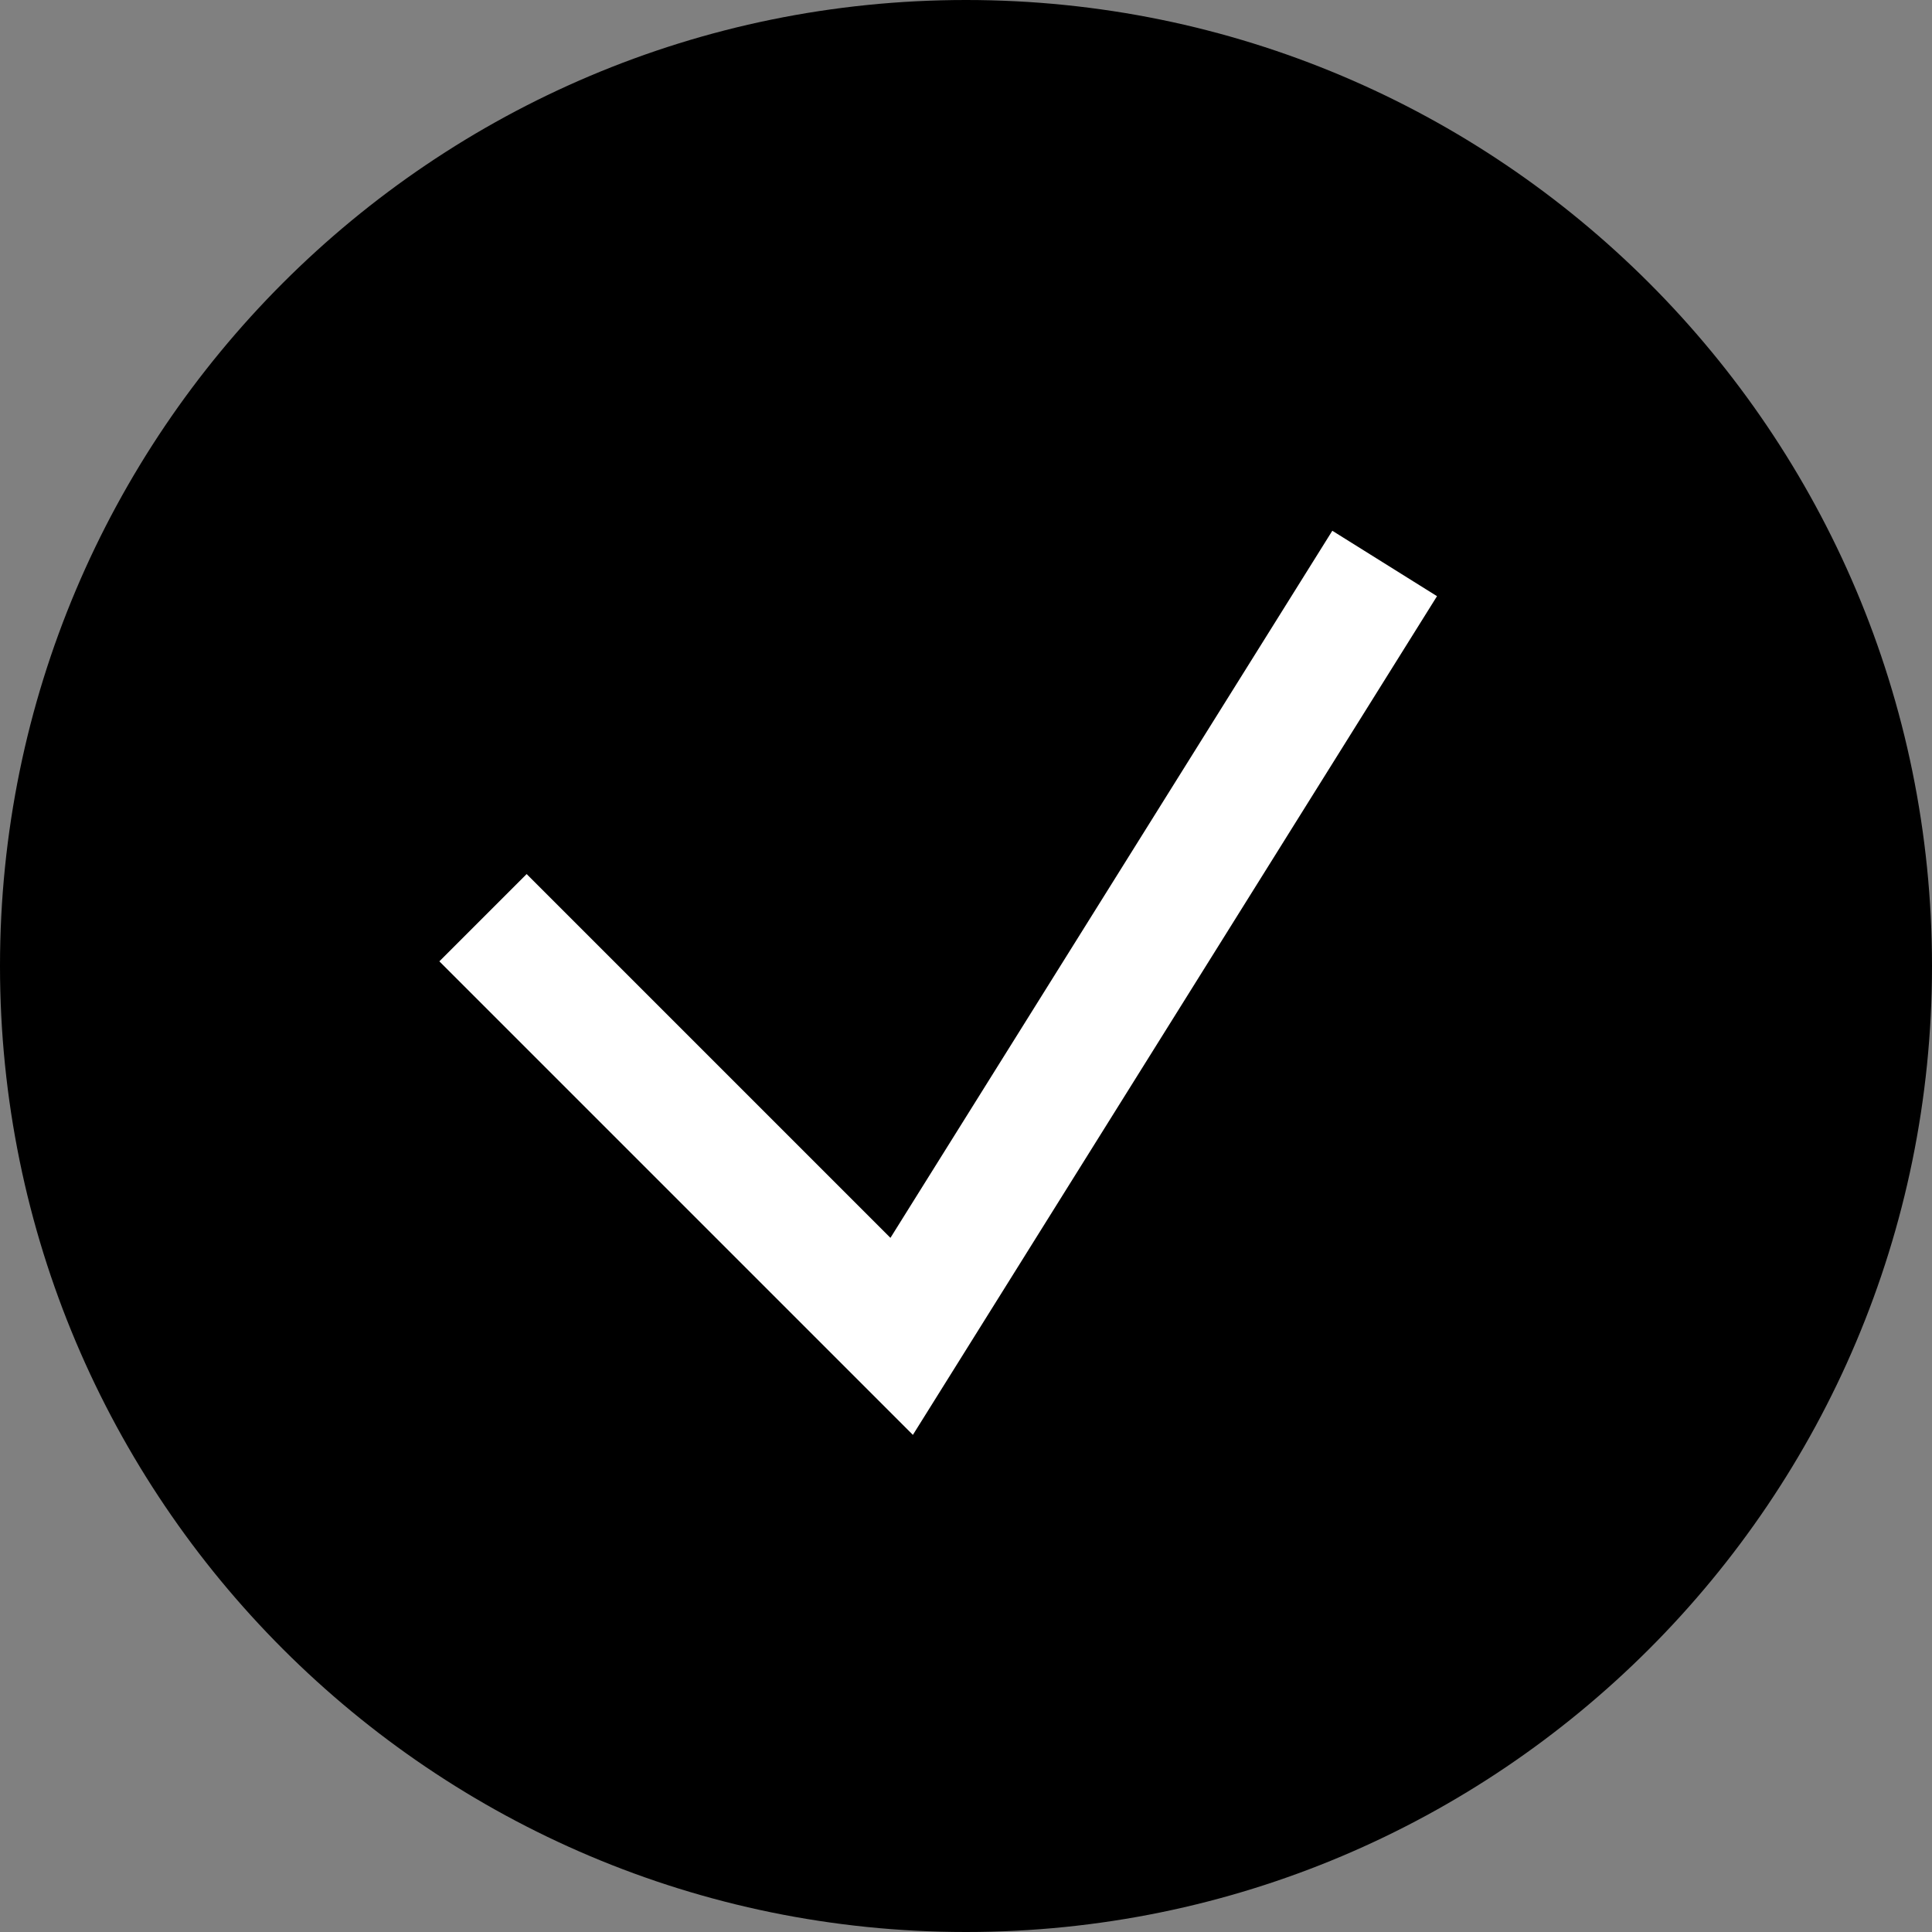
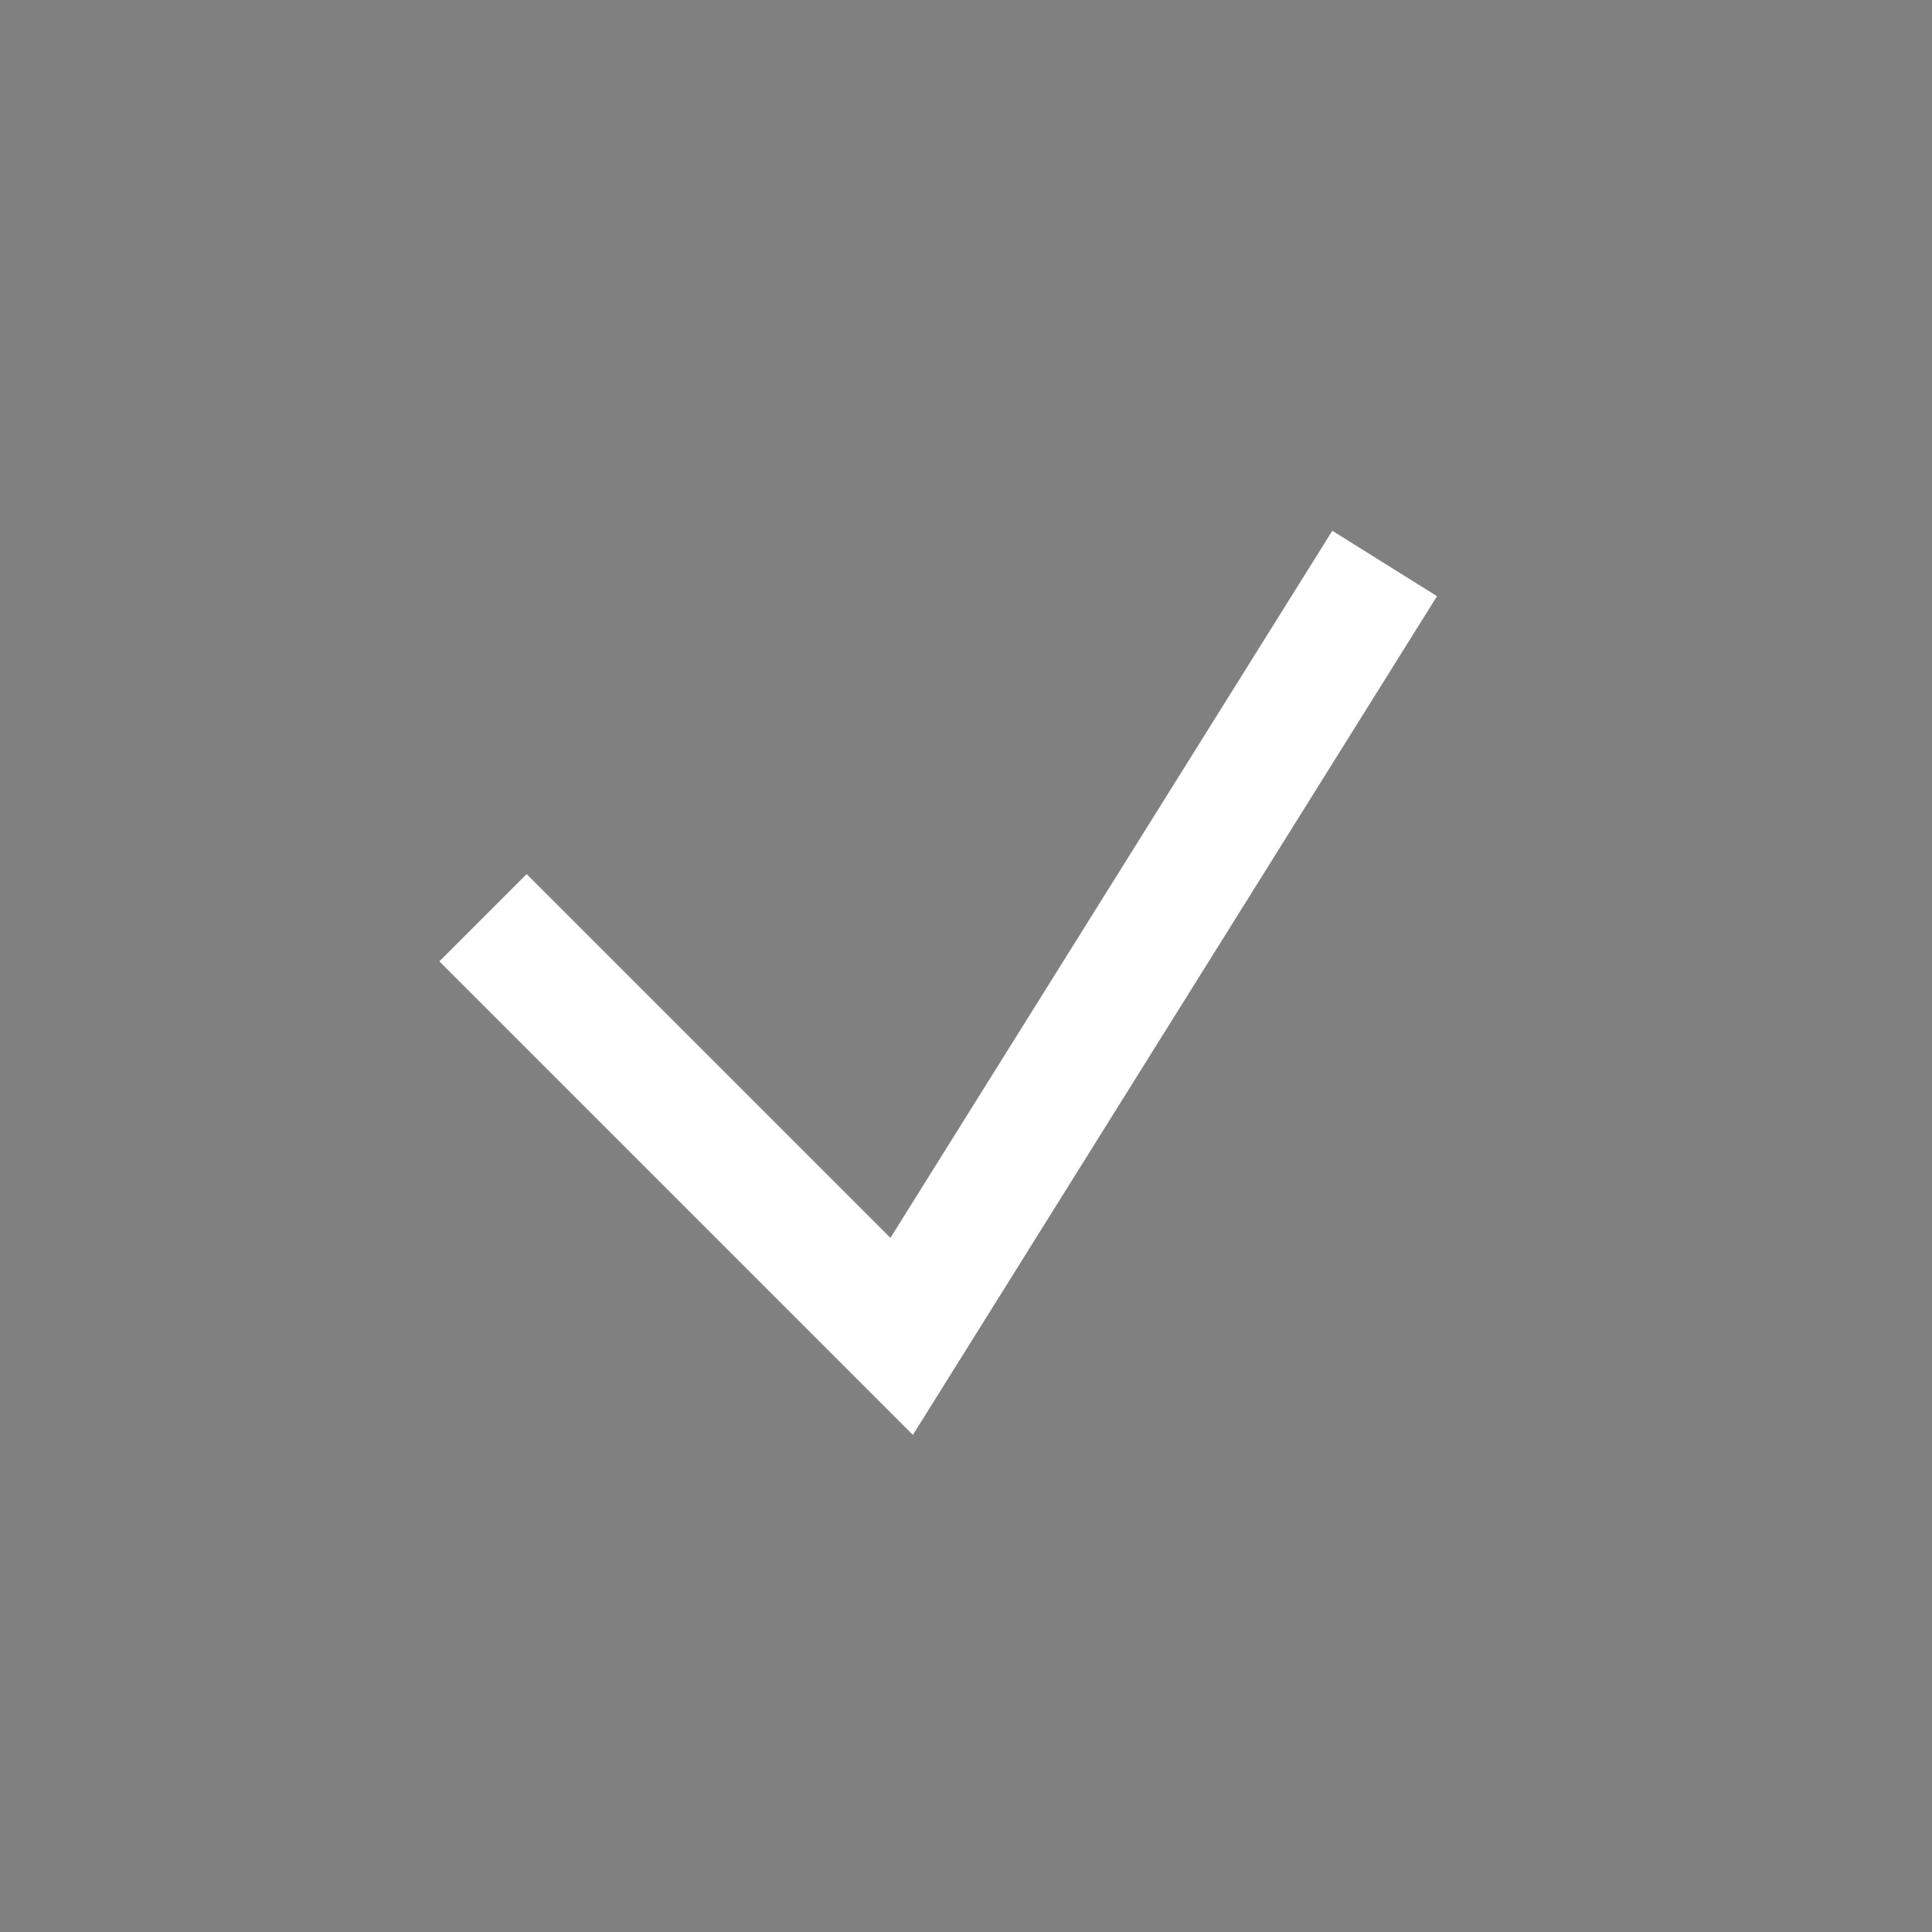
<svg xmlns="http://www.w3.org/2000/svg" width="20" height="20" viewBox="0 0 20 20" fill="none">
  <rect x="0" y="0" width="20" height="20" fill="#808080" stroke="none" />
  <mask id="path-1-inside-1_2007_1059" fill="white">
    <path d="M0 10C0 4.477 4.477 0 10 0V0C15.523 0 20 4.477 20 10V10C20 15.523 15.523 20 10 20V20C4.477 20 0 15.523 0 10V10Z" />
  </mask>
-   <path d="M0 10C0 4.477 4.477 0 10 0V0C15.523 0 20 4.477 20 10V10C20 15.523 15.523 20 10 20V20C4.477 20 0 15.523 0 10V10Z" fill="black" />
  <g clip-path="url(#paint0_angular_2007_1059_clip_path)" data-figma-skip-parse="true" mask="url(#path-1-inside-1_2007_1059)">
    <g transform="matrix(-0.002 -0.006 0.007 -0.007 10 10)" />
  </g>
  <path d="M10 20V19.167C4.937 19.167 0.833 15.063 0.833 10H0H-0.833C-0.833 15.983 4.017 20.833 10 20.833V20ZM20 10H19.167C19.167 15.063 15.063 19.167 10 19.167V20V20.833C15.983 20.833 20.833 15.983 20.833 10H20ZM10 0V0.833C15.063 0.833 19.167 4.937 19.167 10H20H20.833C20.833 4.017 15.983 -0.833 10 -0.833V0ZM10 0V-0.833C4.017 -0.833 -0.833 4.017 -0.833 10H0H0.833C0.833 4.937 4.937 0.833 10 0.833V0Z" data-figma-gradient-fill="{&quot;type&quot;:&quot;GRADIENT_ANGULAR&quot;,&quot;stops&quot;:[{&quot;color&quot;:{&quot;r&quot;:0.0,&quot;g&quot;:0.0,&quot;b&quot;:0.0,&quot;a&quot;:0.050000000745058060},&quot;position&quot;:0.0},{&quot;color&quot;:{&quot;r&quot;:0.0,&quot;g&quot;:0.0,&quot;b&quot;:0.0,&quot;a&quot;:0.15000000596046448},&quot;position&quot;:0.250},{&quot;color&quot;:{&quot;r&quot;:0.0,&quot;g&quot;:0.0,&quot;b&quot;:0.0,&quot;a&quot;:0.050000000745058060},&quot;position&quot;:0.50437980890274048},{&quot;color&quot;:{&quot;r&quot;:0.0,&quot;g&quot;:0.0,&quot;b&quot;:0.0,&quot;a&quot;:0.15000000596046448},&quot;position&quot;:0.750}],&quot;stopsVar&quot;:[{&quot;color&quot;:{&quot;r&quot;:0.0,&quot;g&quot;:0.0,&quot;b&quot;:0.0,&quot;a&quot;:0.050000000745058060},&quot;position&quot;:0.0},{&quot;color&quot;:{&quot;r&quot;:0.0,&quot;g&quot;:0.0,&quot;b&quot;:0.0,&quot;a&quot;:0.15000000596046448},&quot;position&quot;:0.250},{&quot;color&quot;:{&quot;r&quot;:0.0,&quot;g&quot;:0.0,&quot;b&quot;:0.0,&quot;a&quot;:0.050000000745058060},&quot;position&quot;:0.50437980890274048},{&quot;color&quot;:{&quot;r&quot;:0.0,&quot;g&quot;:0.0,&quot;b&quot;:0.0,&quot;a&quot;:0.15000000596046448},&quot;position&quot;:0.750}],&quot;transform&quot;:{&quot;m00&quot;:-3.9506144523620605,&quot;m01&quot;:14.929079055786133,&quot;m02&quot;:4.5107665061950684,&quot;m10&quot;:-11.702126502990723,&quot;m11&quot;:-14.969495773315430,&quot;m12&quot;:23.335811614990234},&quot;opacity&quot;:1.0,&quot;blendMode&quot;:&quot;NORMAL&quot;,&quot;visible&quot;:true}" mask="url(#path-1-inside-1_2007_1059)" />
  <path d="M5 9.5L9.334 13.834L14.334 5.833" stroke="white" stroke-width="1.278" />
  <defs>
    <clipPath id="paint0_angular_2007_1059_clip_path">
-       <path d="M10 20V19.167C4.937 19.167 0.833 15.063 0.833 10H0H-0.833C-0.833 15.983 4.017 20.833 10 20.833V20ZM20 10H19.167C19.167 15.063 15.063 19.167 10 19.167V20V20.833C15.983 20.833 20.833 15.983 20.833 10H20ZM10 0V0.833C15.063 0.833 19.167 4.937 19.167 10H20H20.833C20.833 4.017 15.983 -0.833 10 -0.833V0ZM10 0V-0.833C4.017 -0.833 -0.833 4.017 -0.833 10H0H0.833C0.833 4.937 4.937 0.833 10 0.833V0Z" mask="url(#path-1-inside-1_2007_1059)" />
+       <path d="M10 20V19.167C4.937 19.167 0.833 15.063 0.833 10H0H-0.833C-0.833 15.983 4.017 20.833 10 20.833V20ZM20 10H19.167C19.167 15.063 15.063 19.167 10 19.167V20V20.833C15.983 20.833 20.833 15.983 20.833 10H20ZM10 0V0.833C15.063 0.833 19.167 4.937 19.167 10H20H20.833C20.833 4.017 15.983 -0.833 10 -0.833V0ZM10 0V-0.833C4.017 -0.833 -0.833 4.017 -0.833 10H0H0.833C0.833 4.937 4.937 0.833 10 0.833V0" mask="url(#path-1-inside-1_2007_1059)" />
    </clipPath>
  </defs>
</svg>